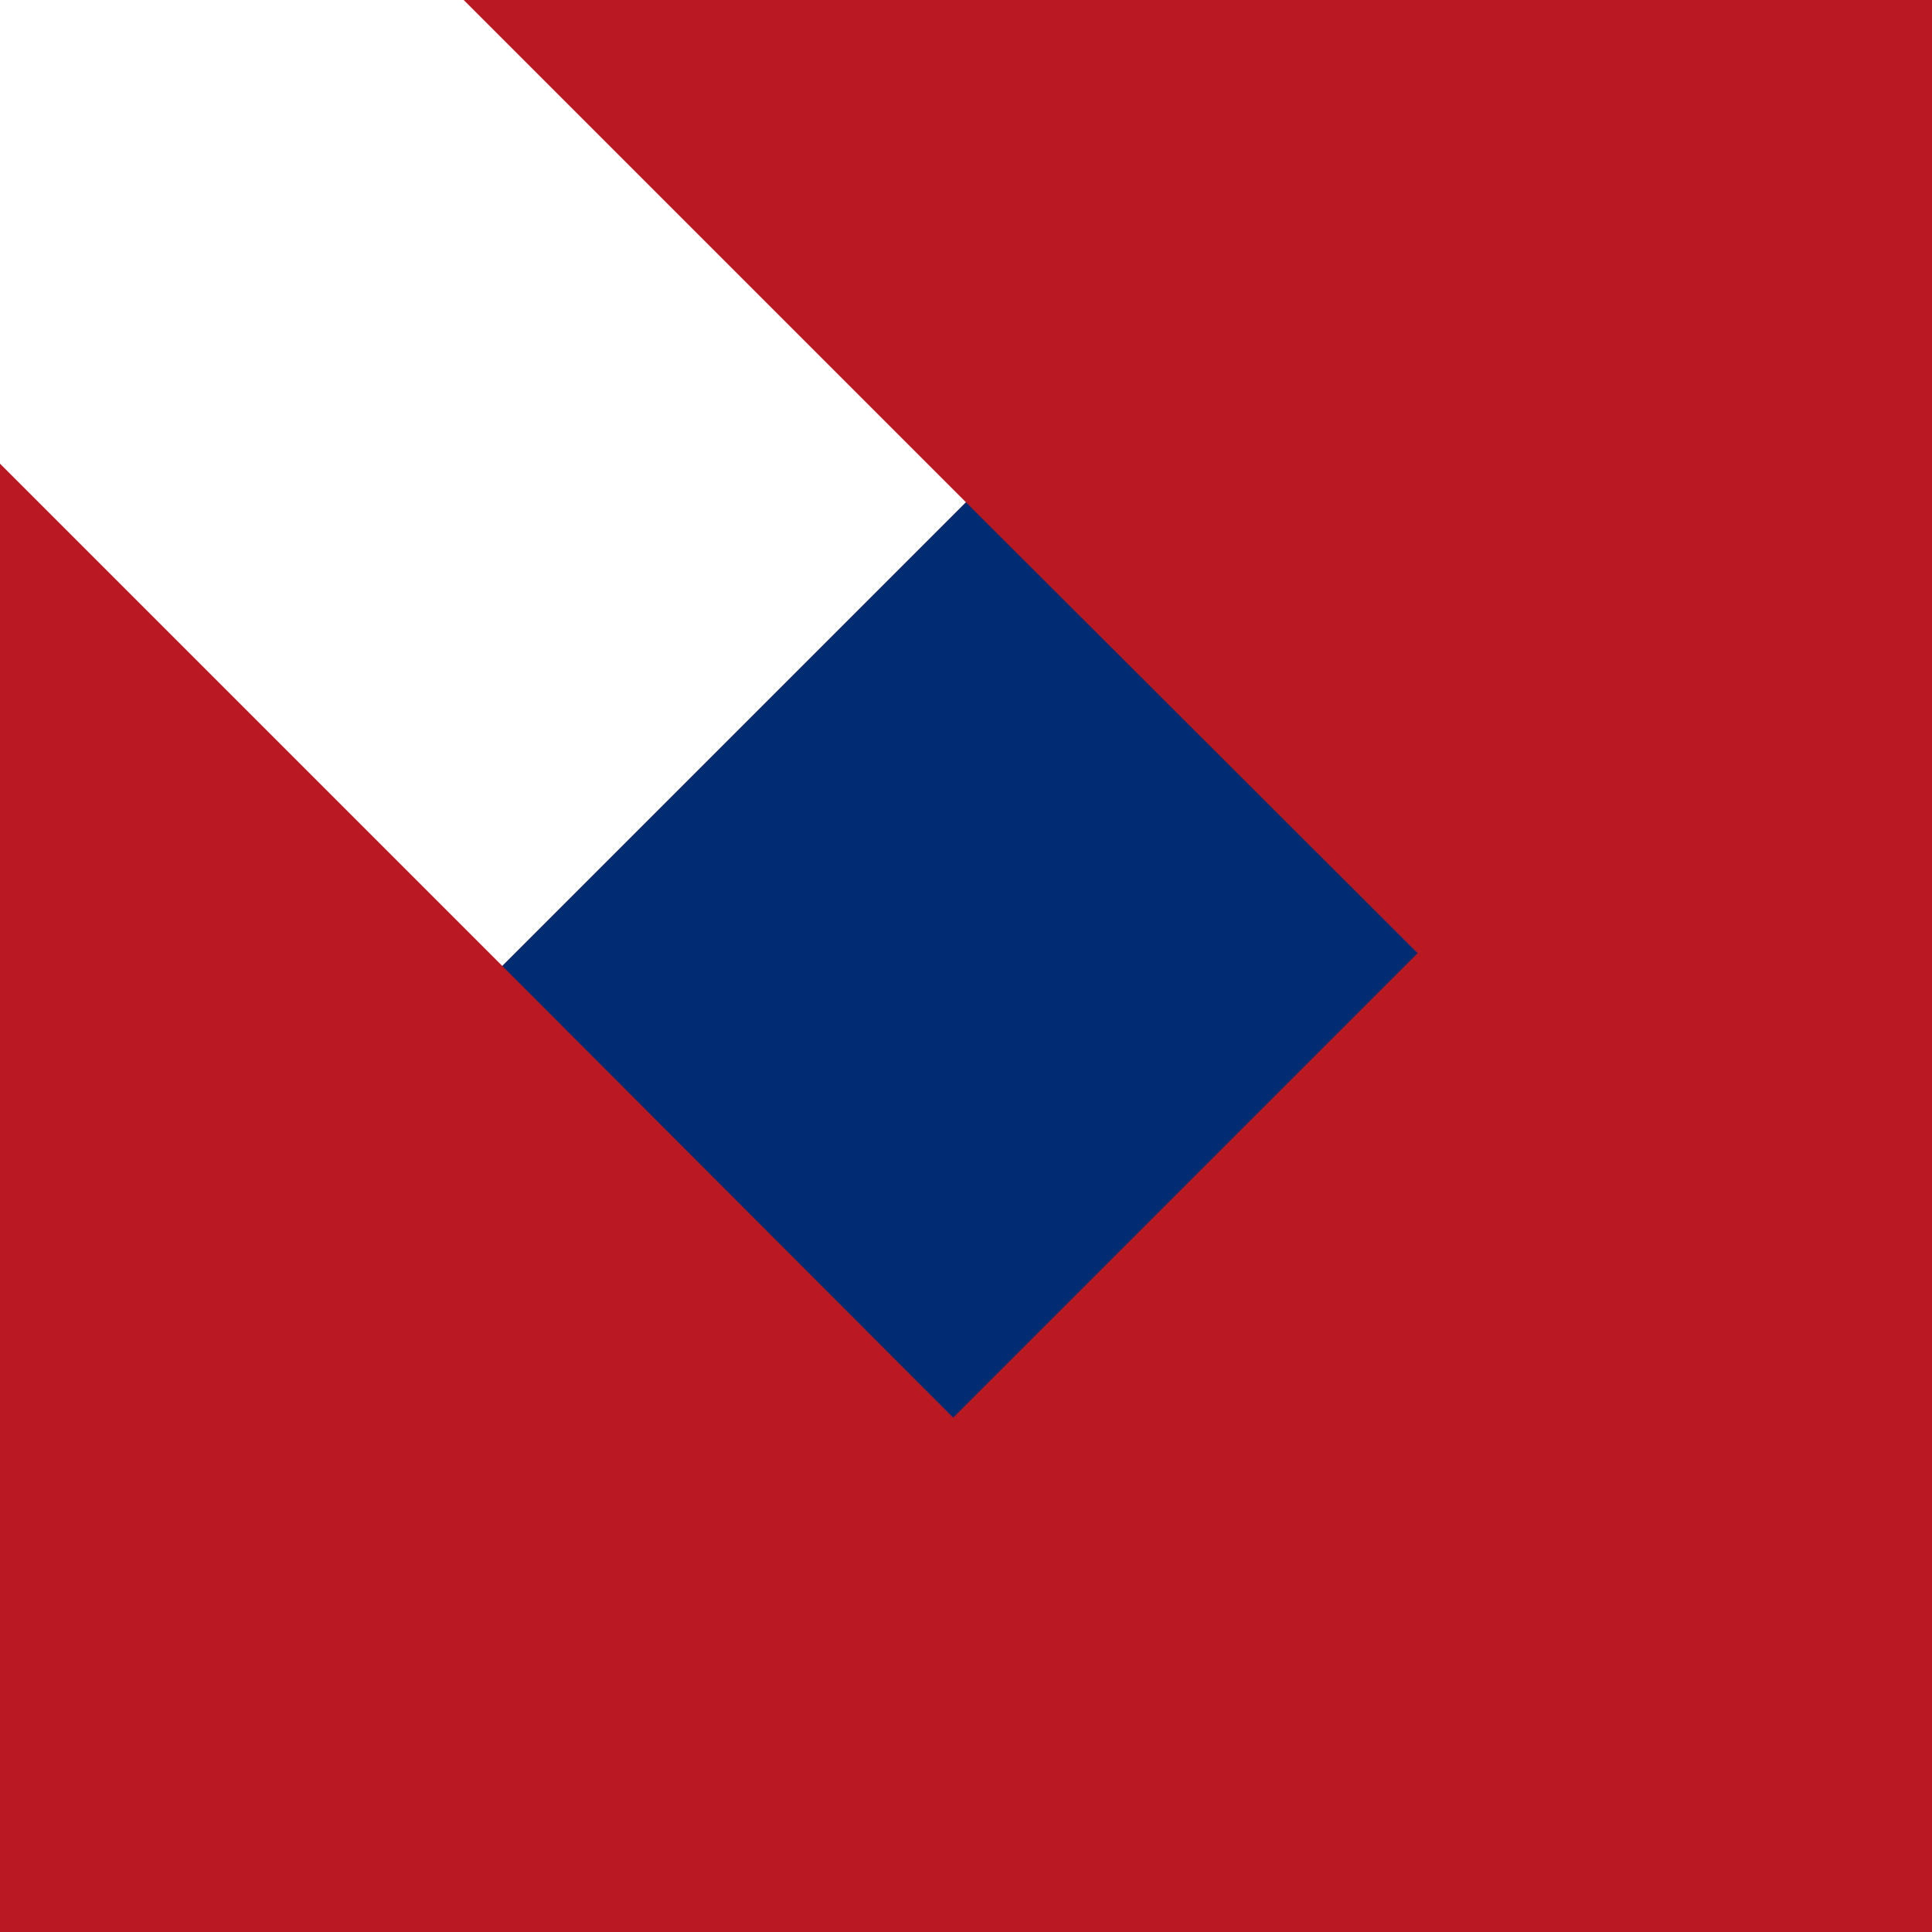
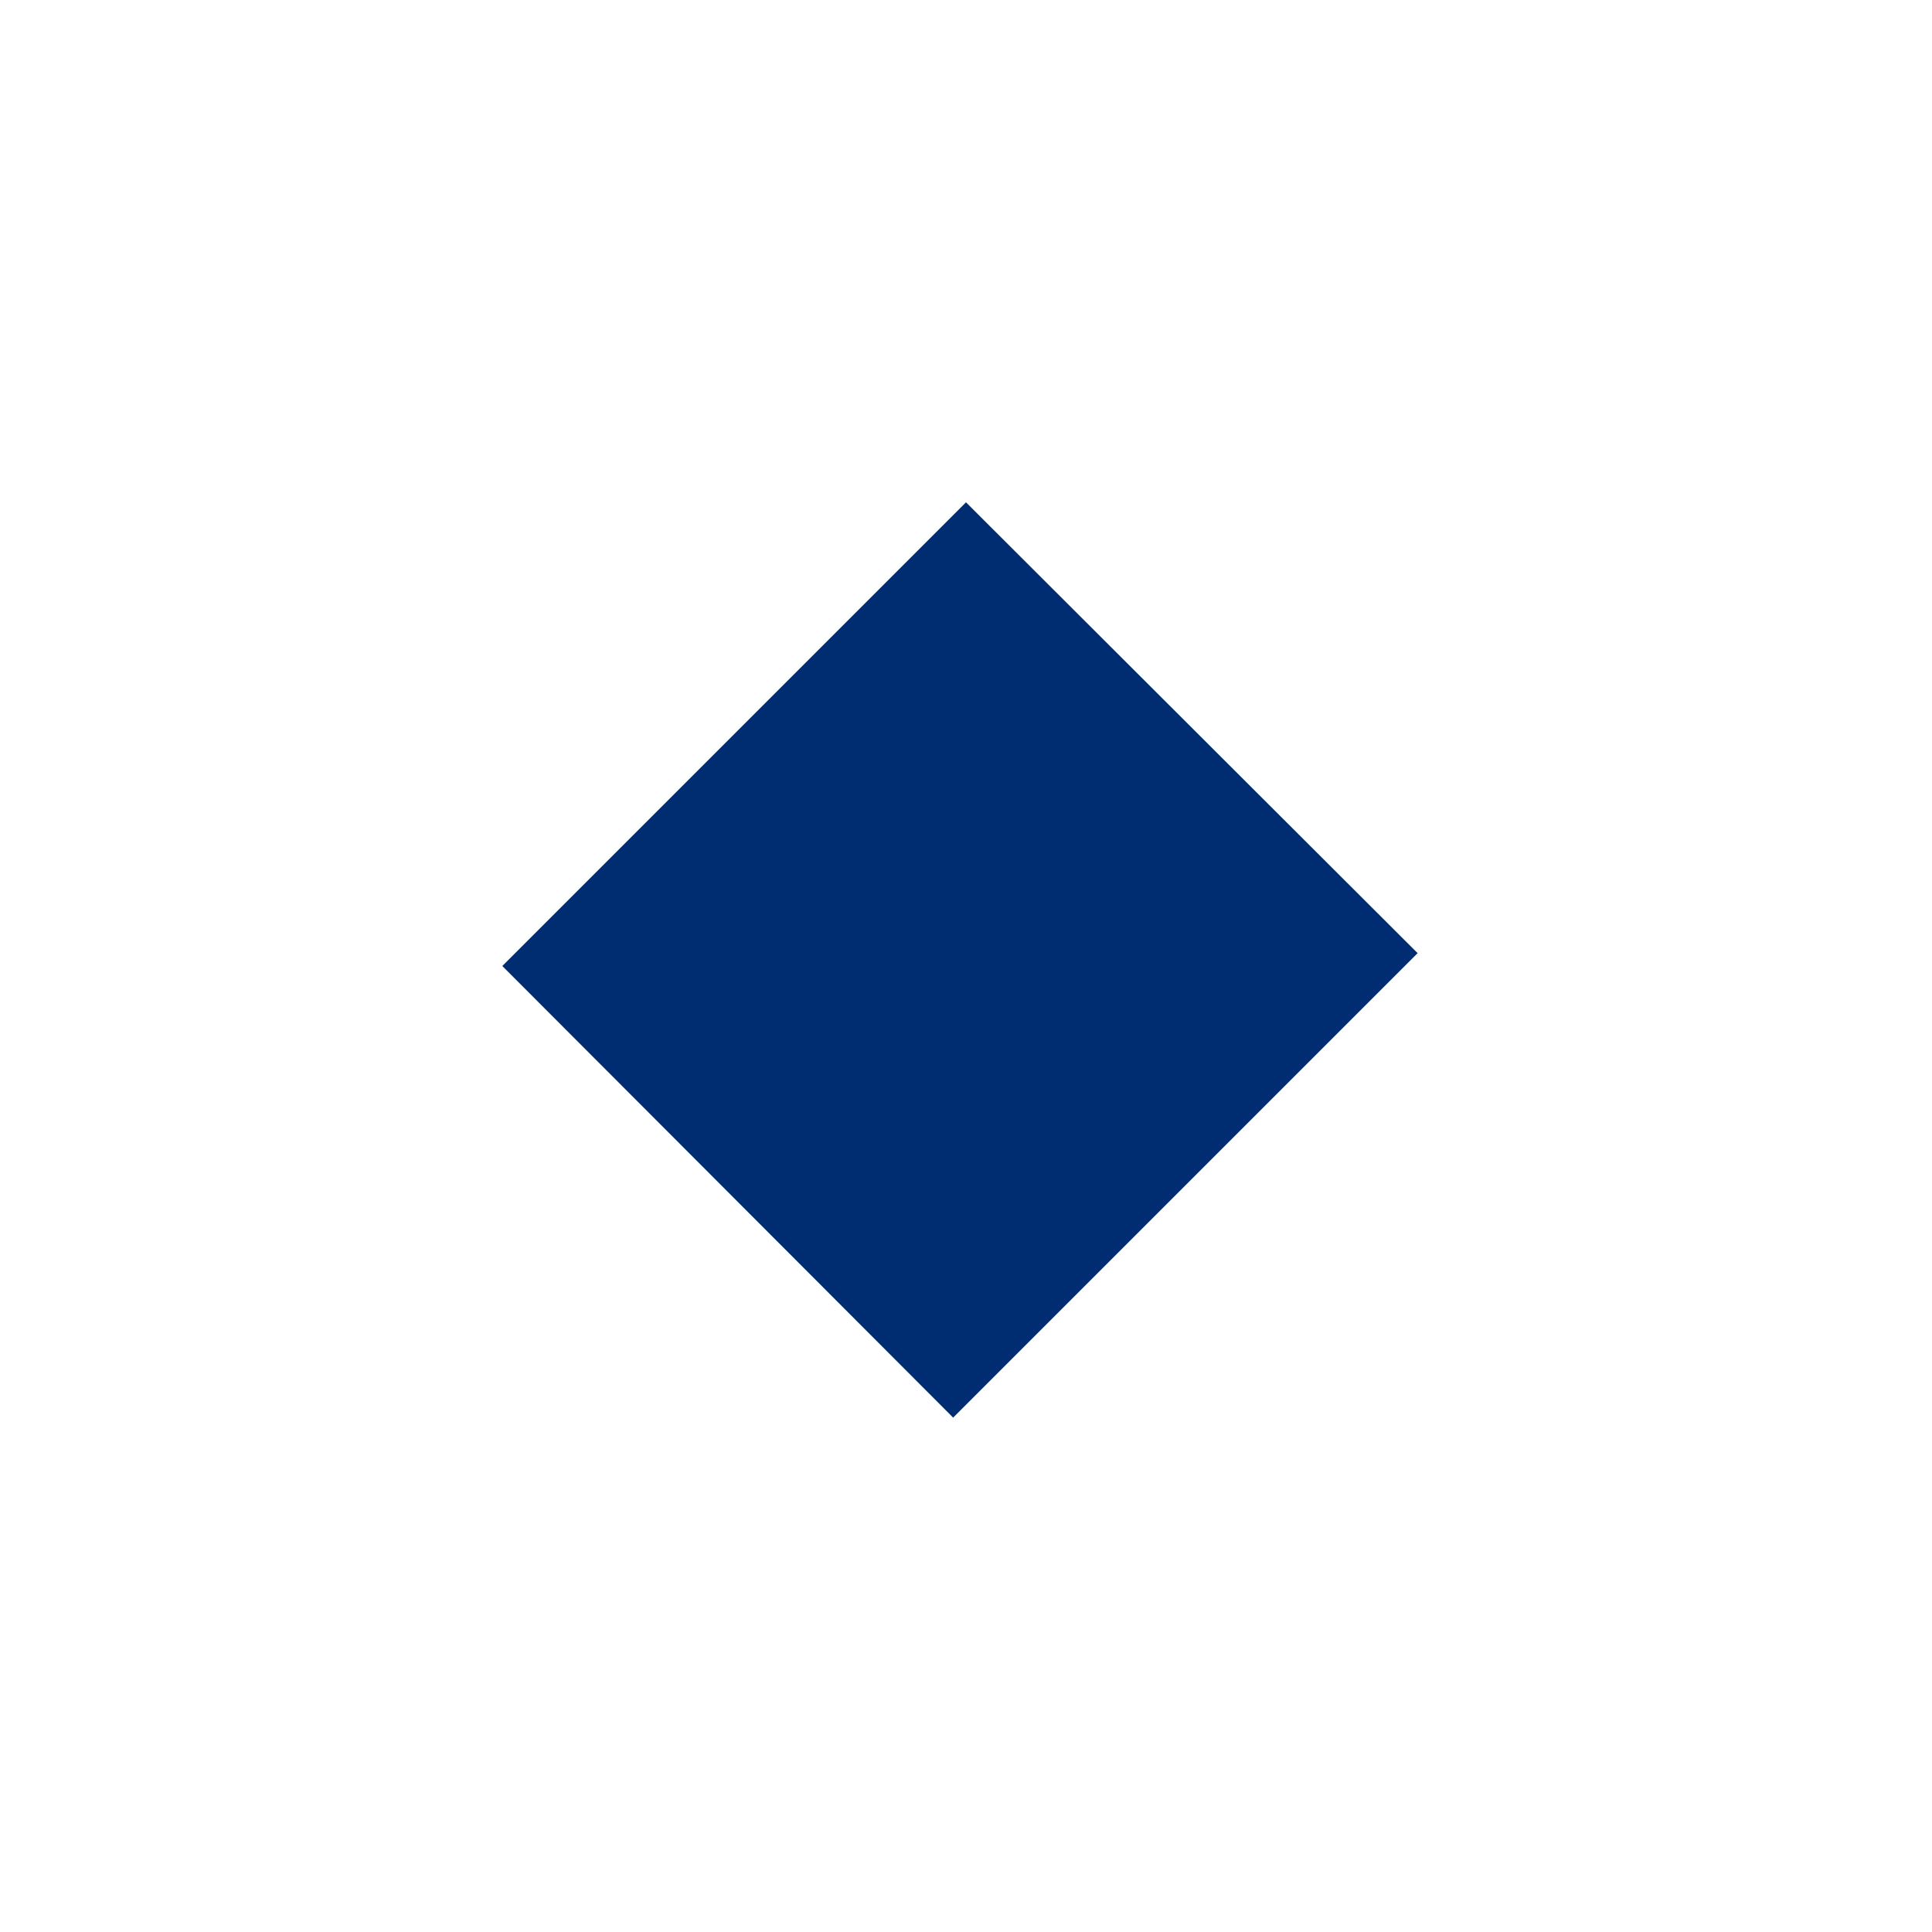
<svg xmlns="http://www.w3.org/2000/svg" viewBox="0 0 100 100">
  <g fill="none" fill-rule="evenodd">
-     <path fill="#BB1922" d="M0 24l26 26 24-24L24 0h76v100H0z" />
    <path fill="#002D71" d="M49.335 73.376L26 50l24-24 23.376 23.335z" />
  </g>
</svg>